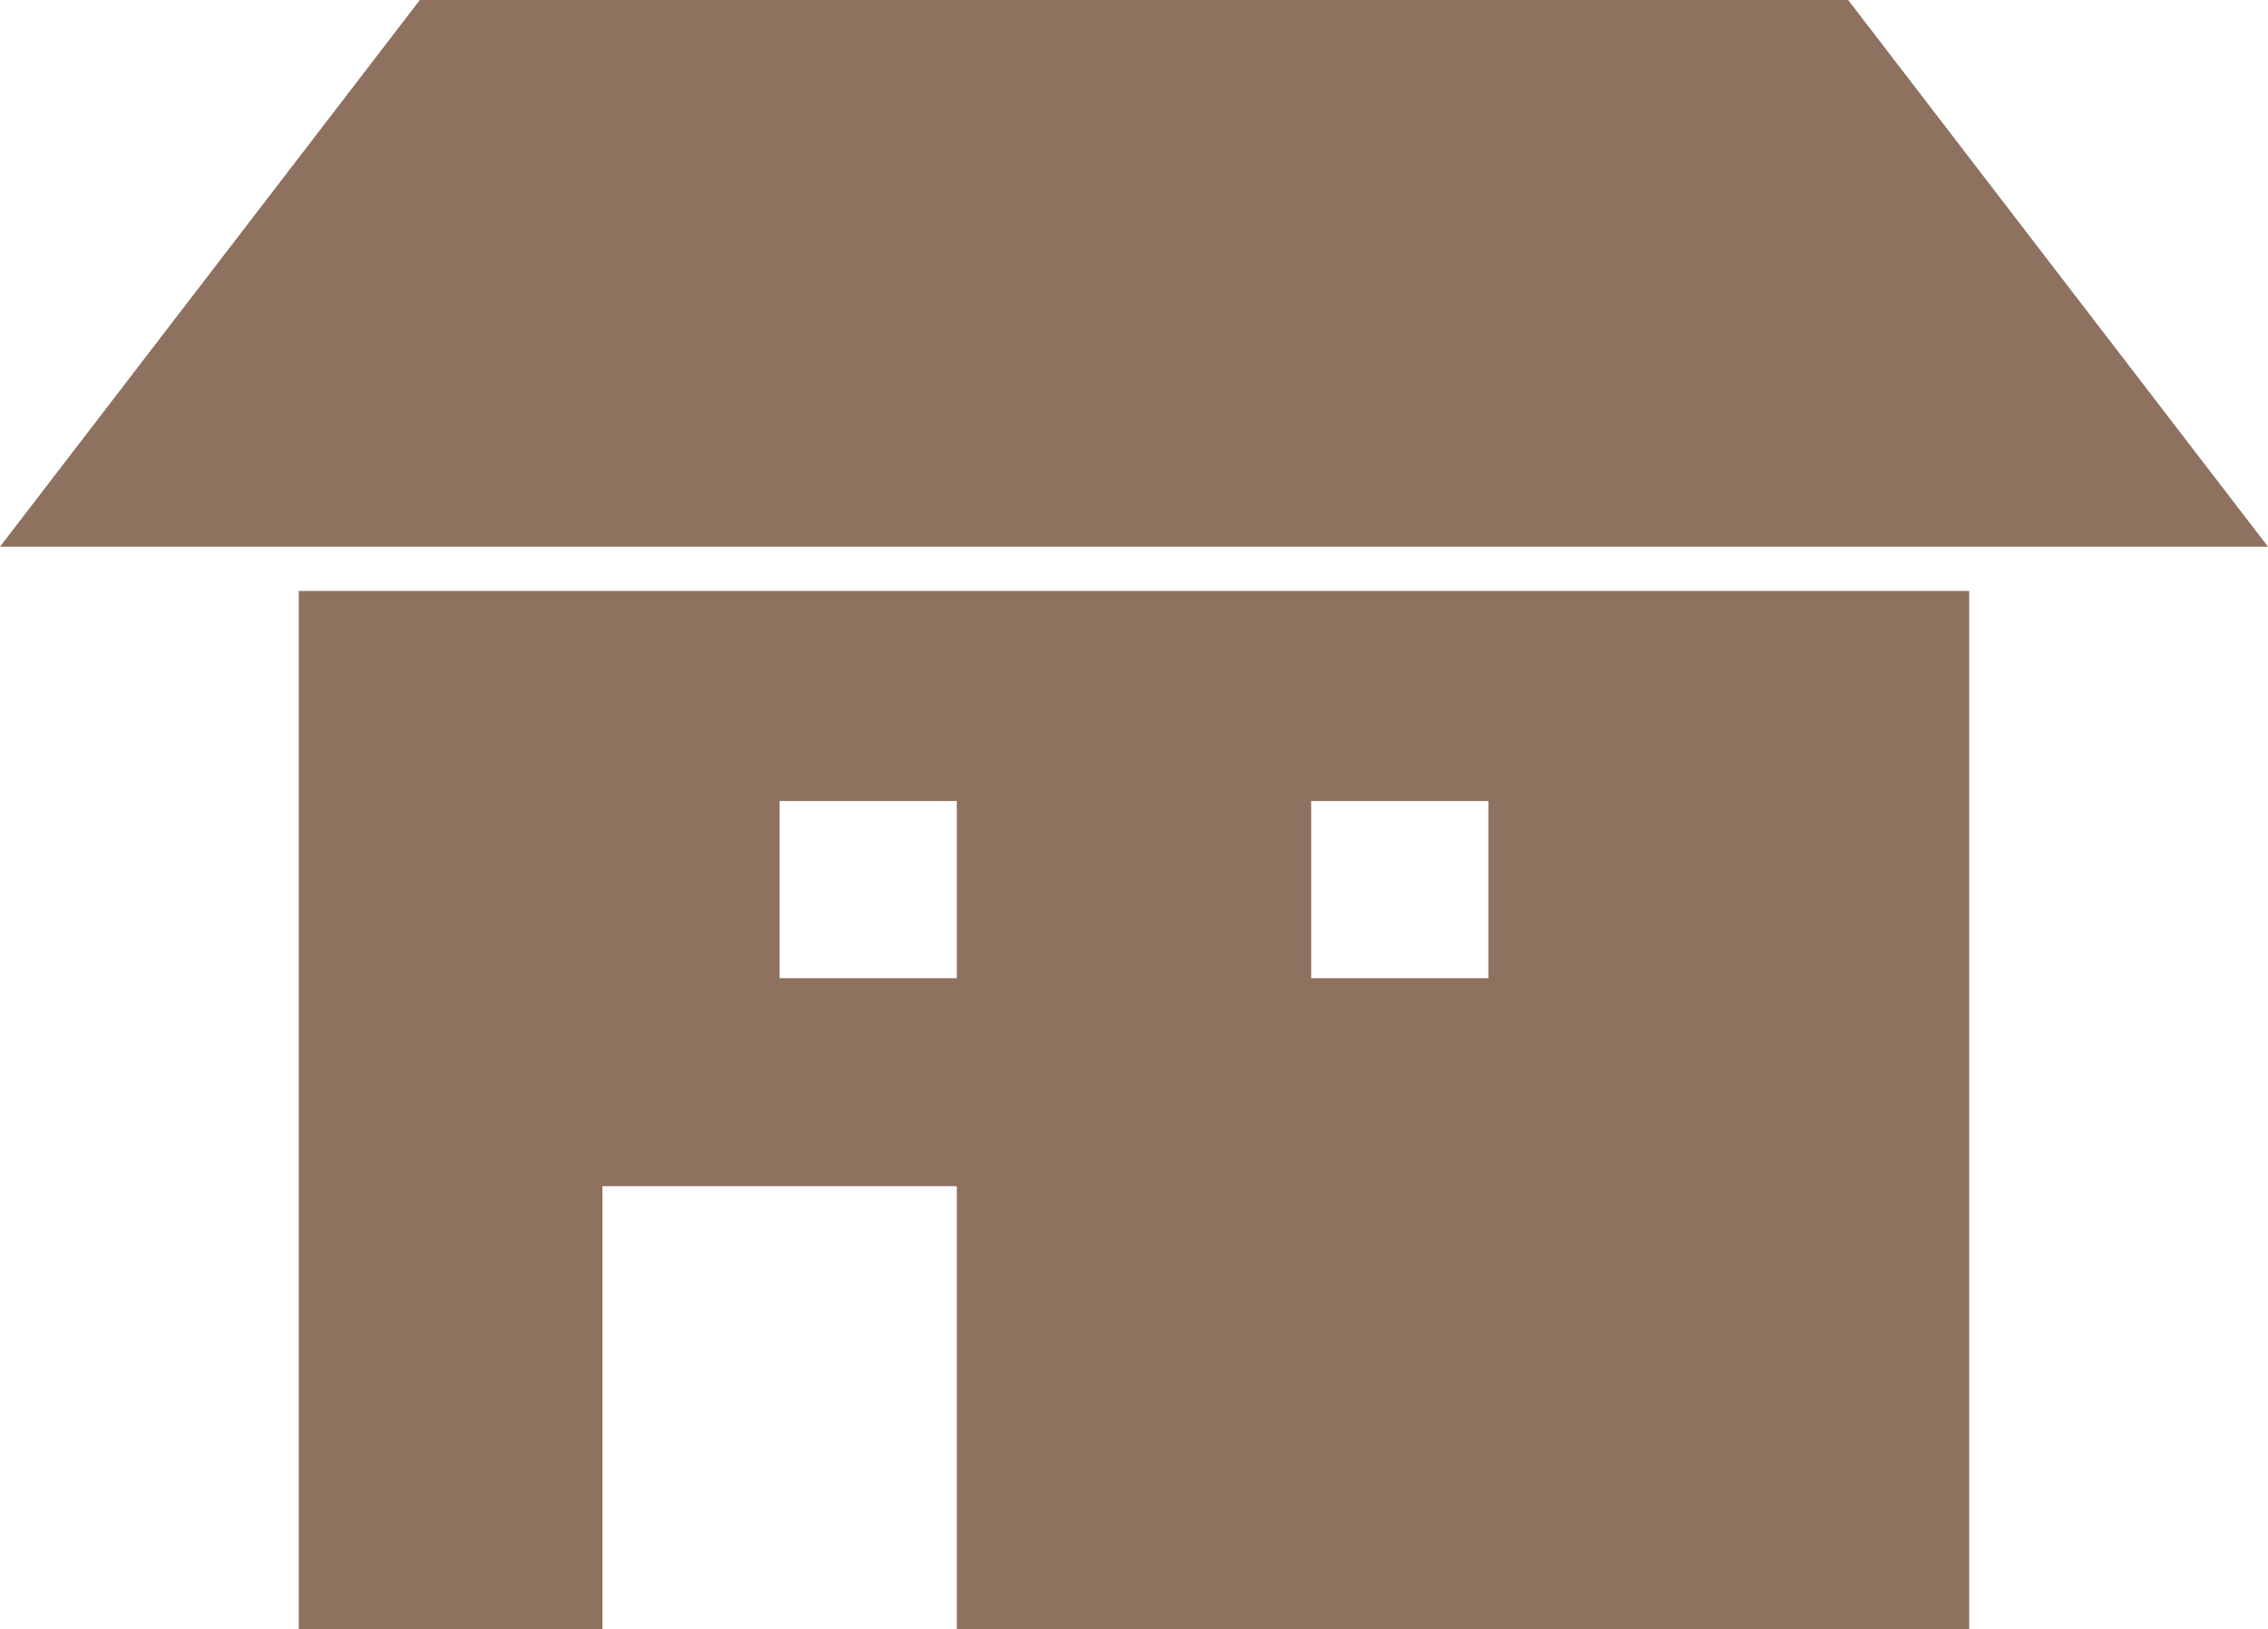
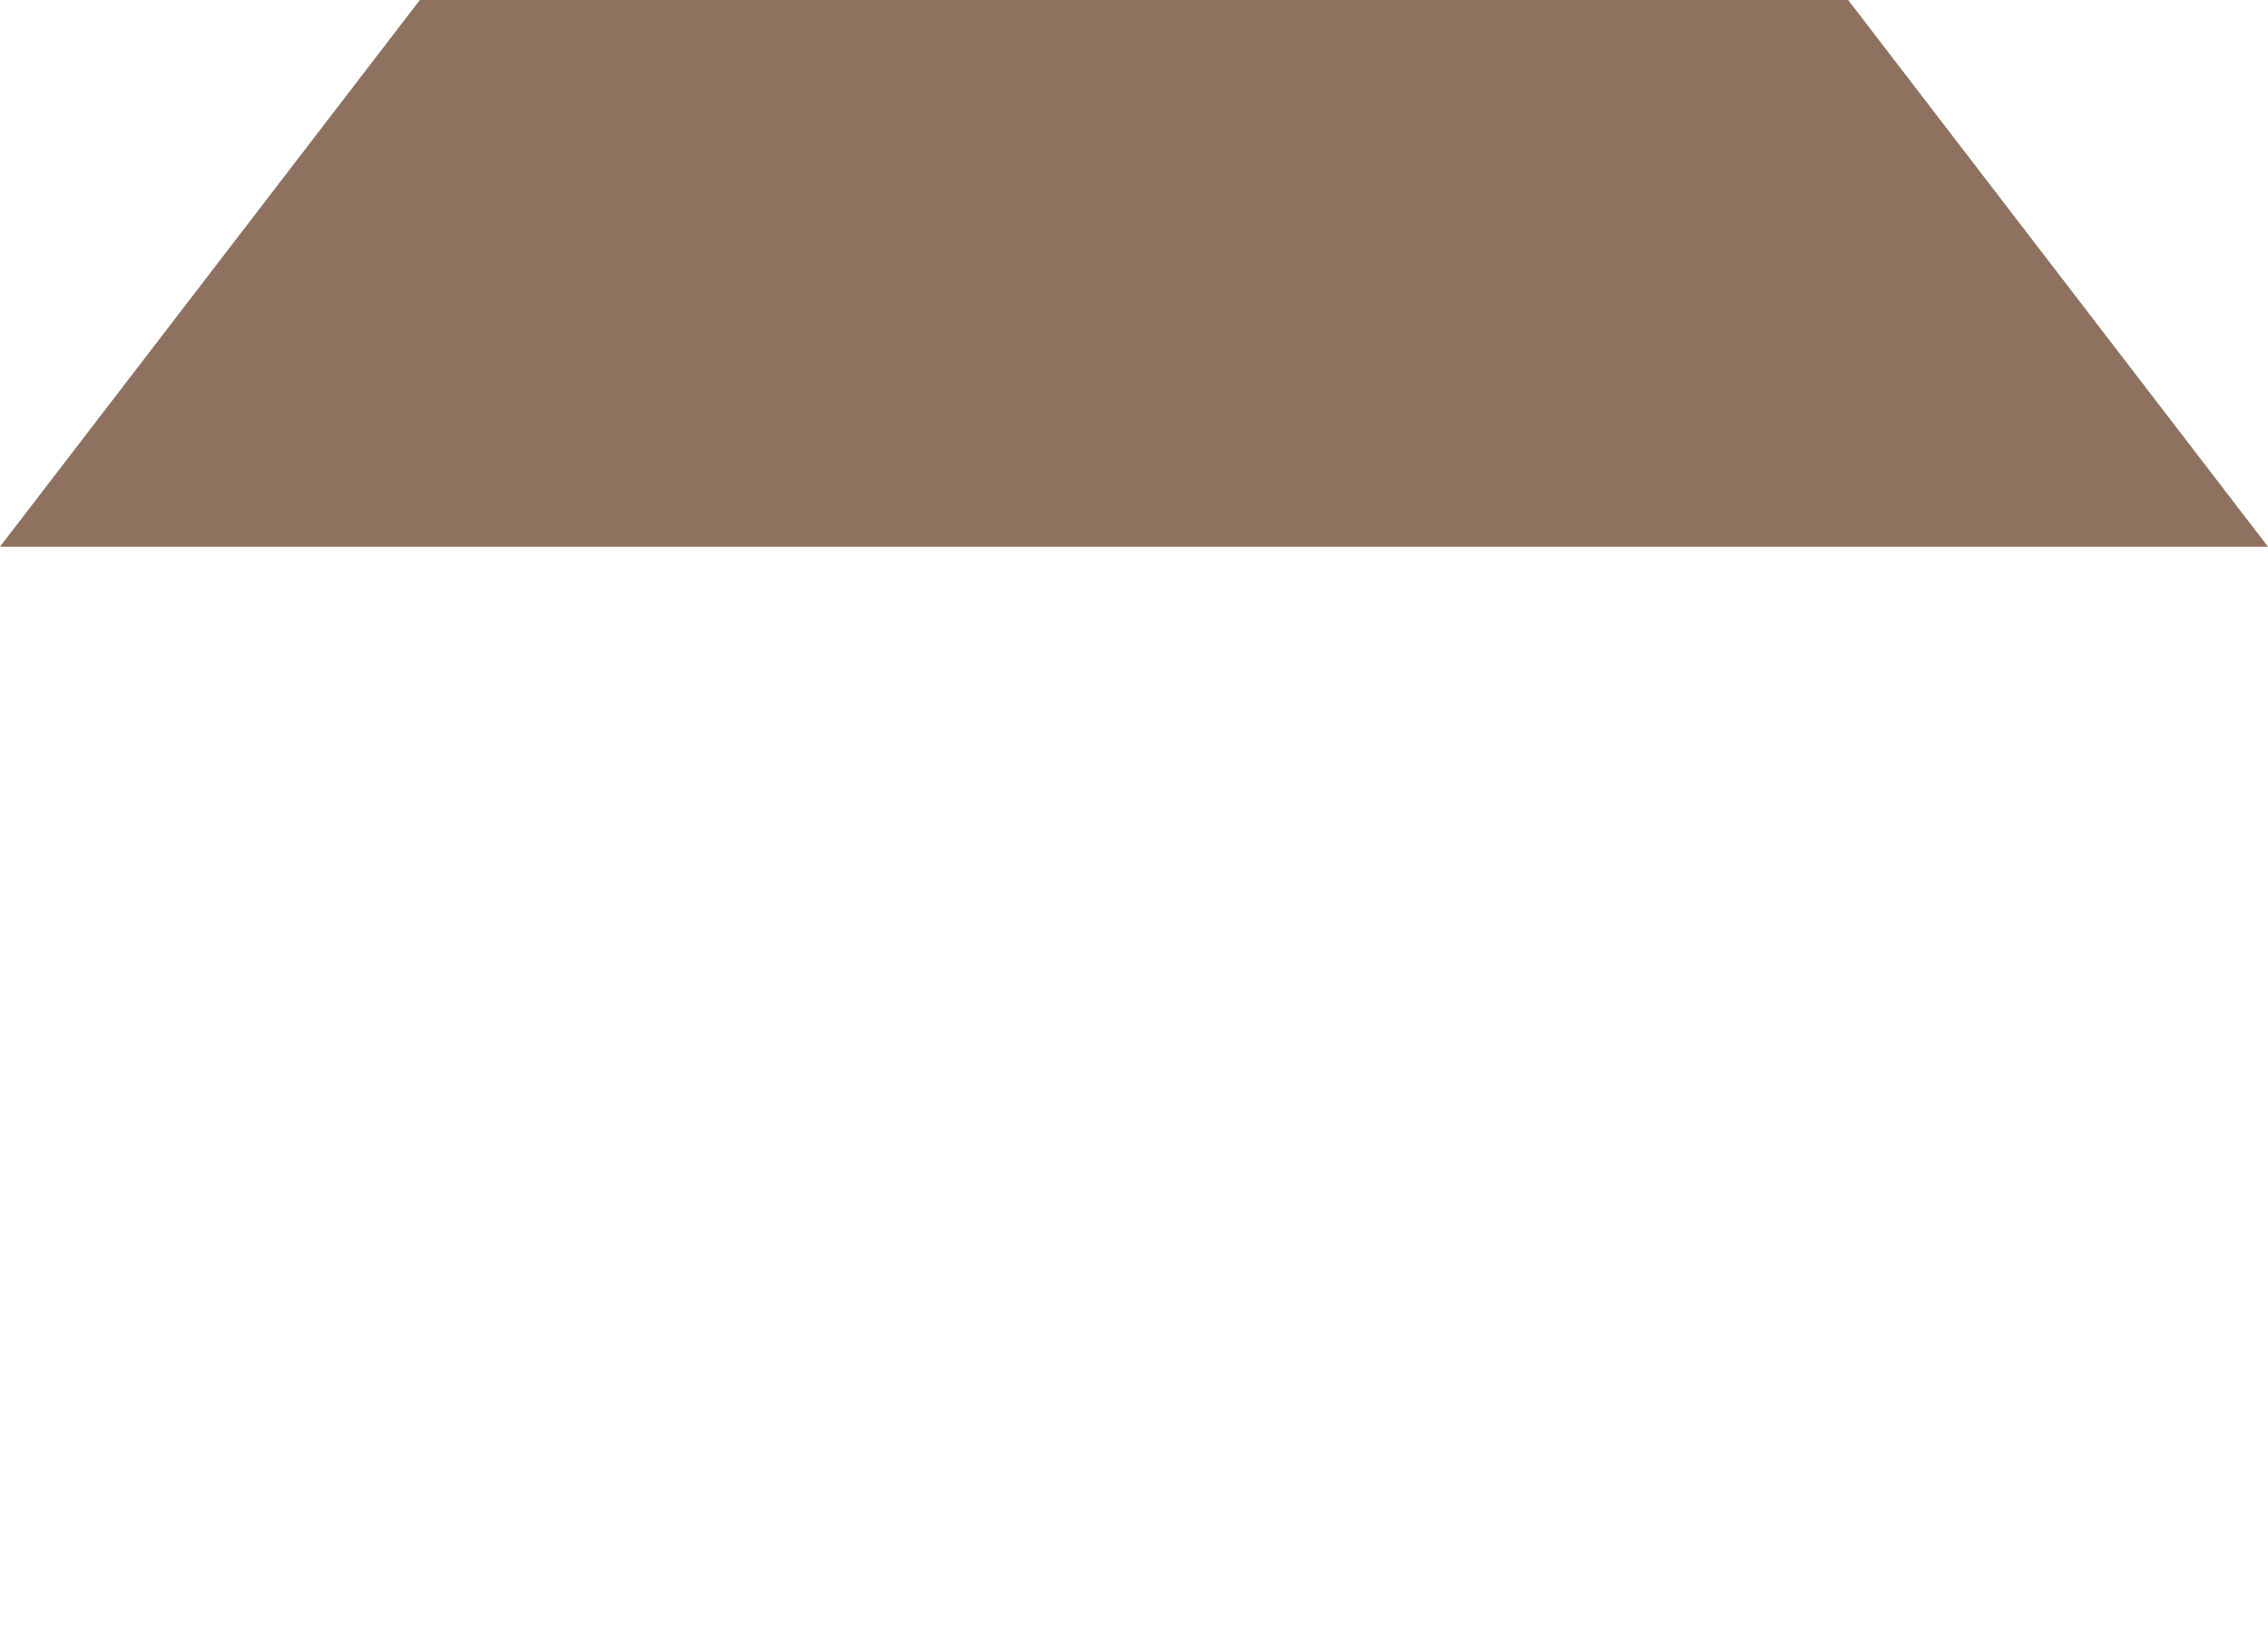
<svg xmlns="http://www.w3.org/2000/svg" width="512" height="367.83" viewBox="0 0 512 367.83">
  <title>アセット 1</title>
  <g>
-     <path d="M67.45,133.43V367.83H136v-100h80v100H444.55V133.43ZM216,220.87H176v-40h40Zm120,0H296v-40h40Z" style="fill: #8f7160" />
    <polygon points="67.45 123.44 444.55 123.44 512 123.44 417.22 0 94.78 0 0 123.44 3.7 123.44 67.45 123.44" style="fill: #8f7160" />
  </g>
</svg>